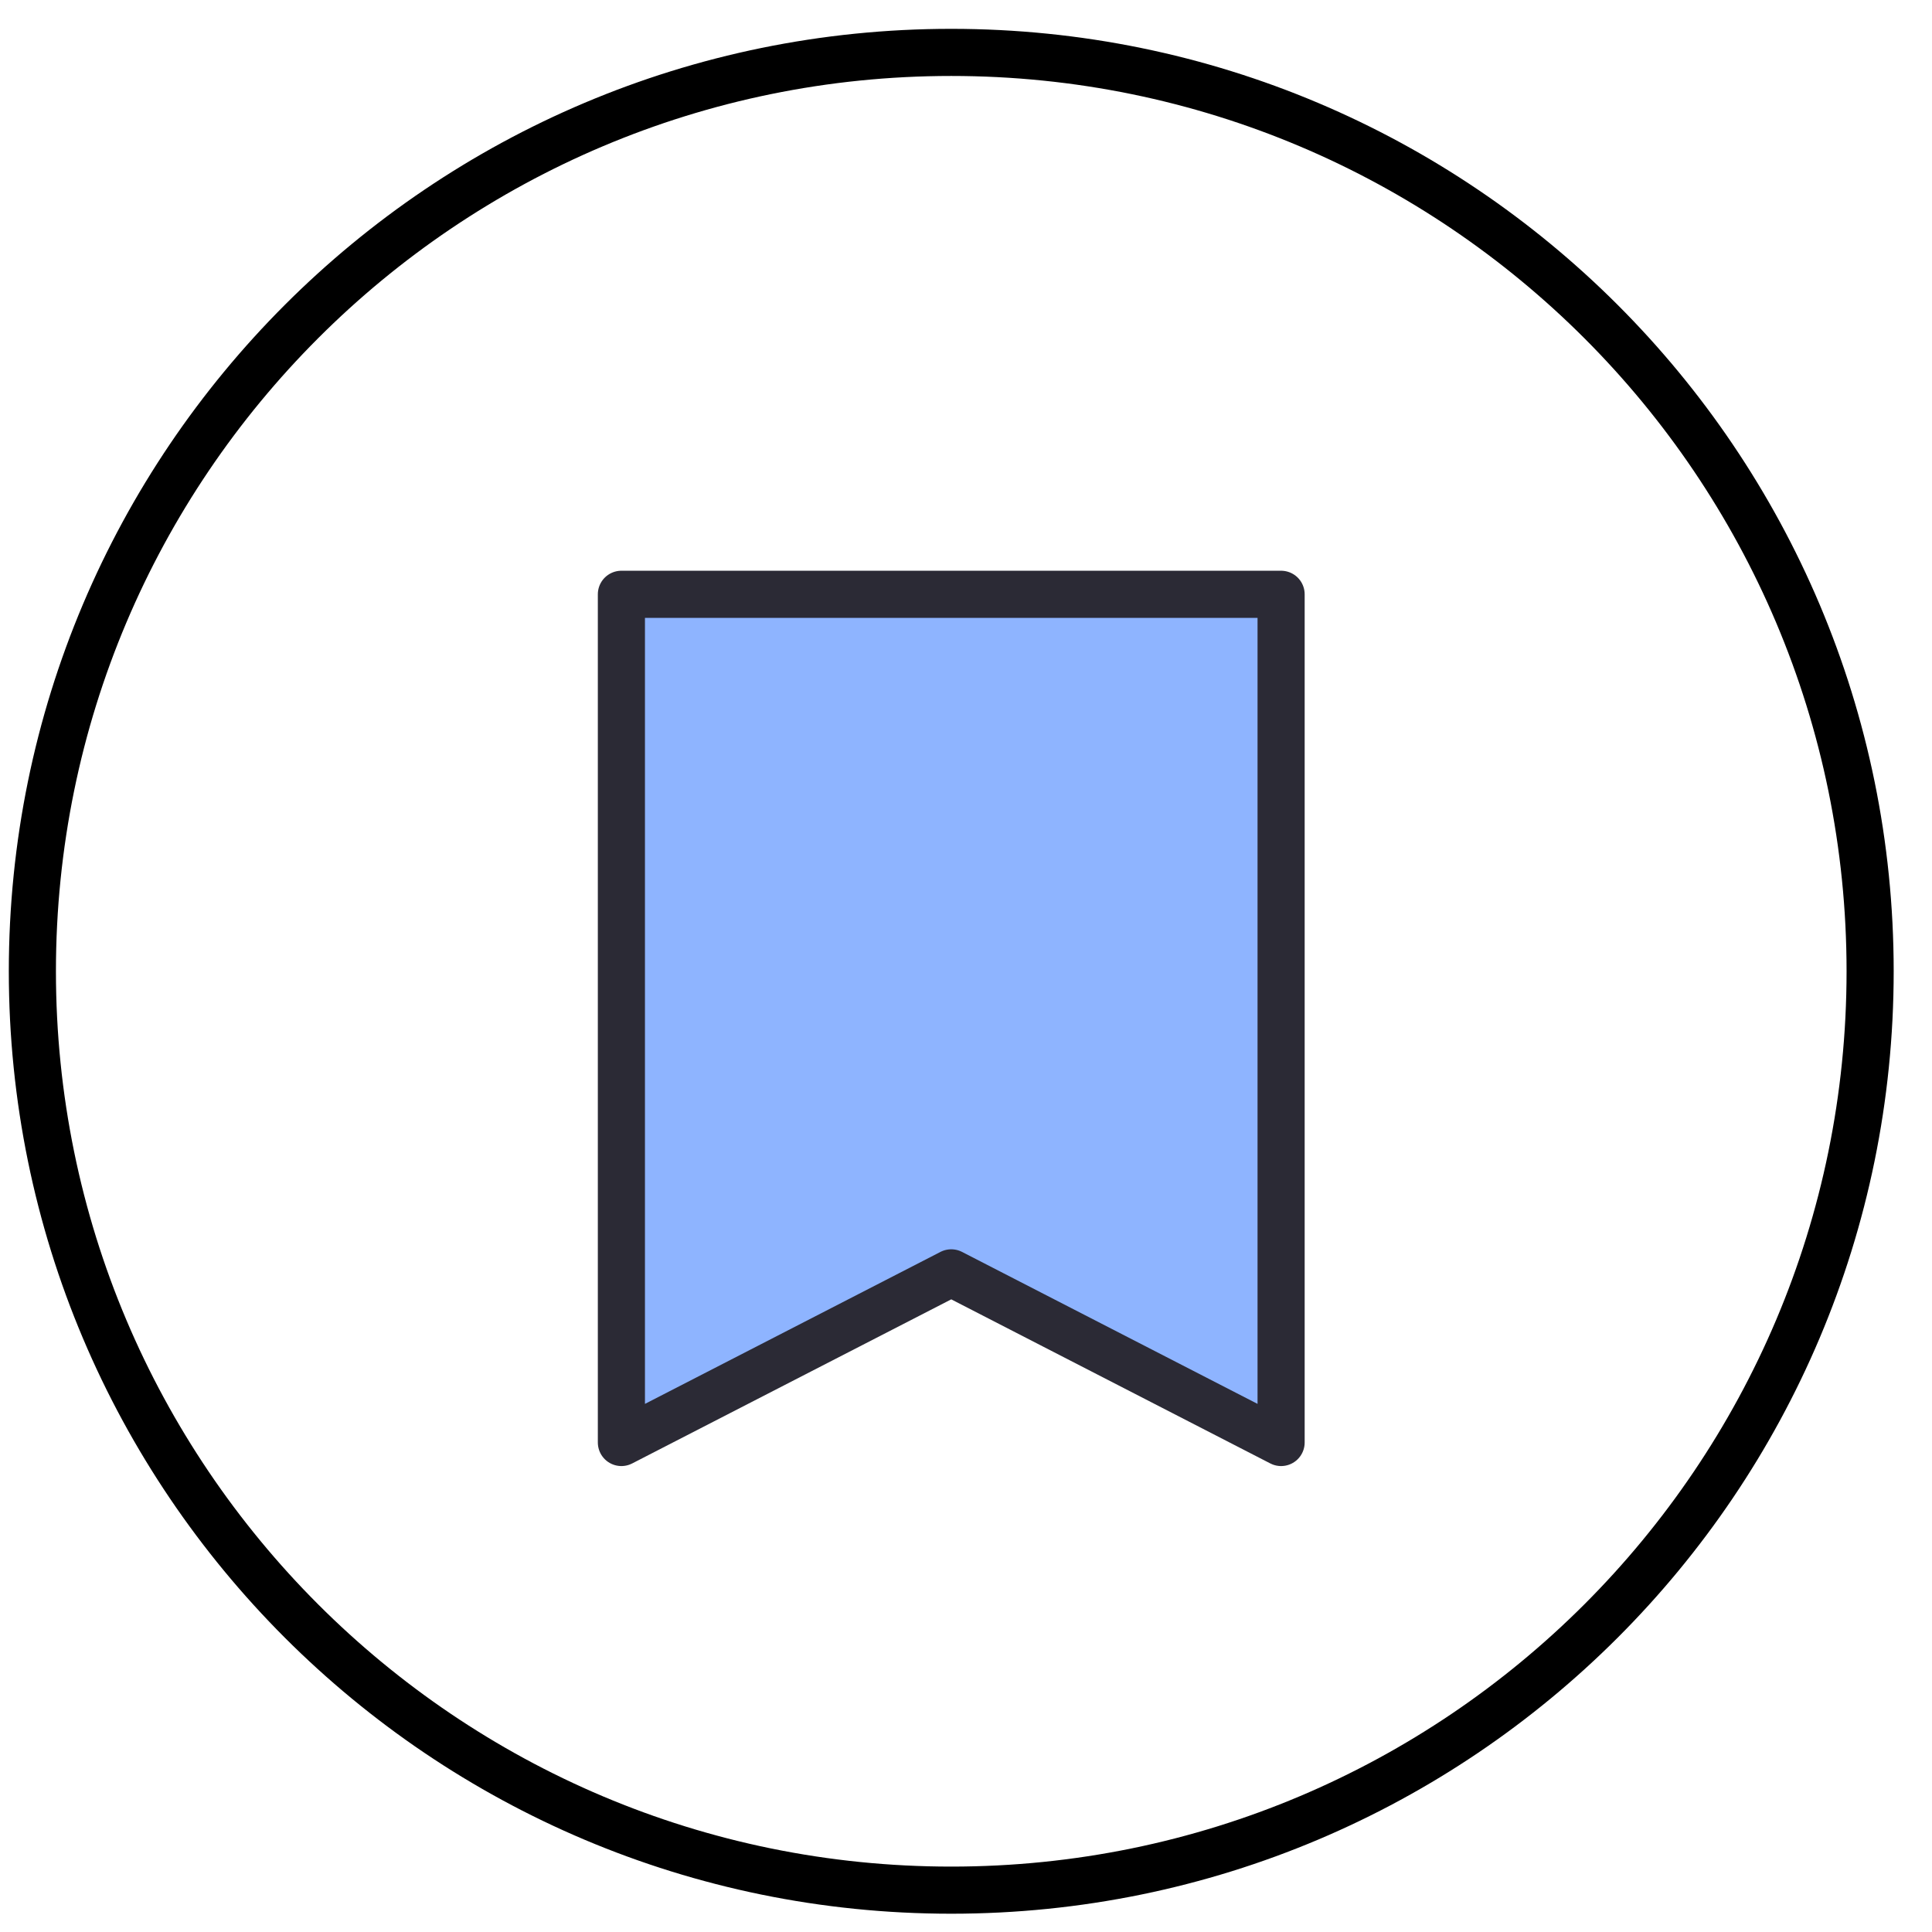
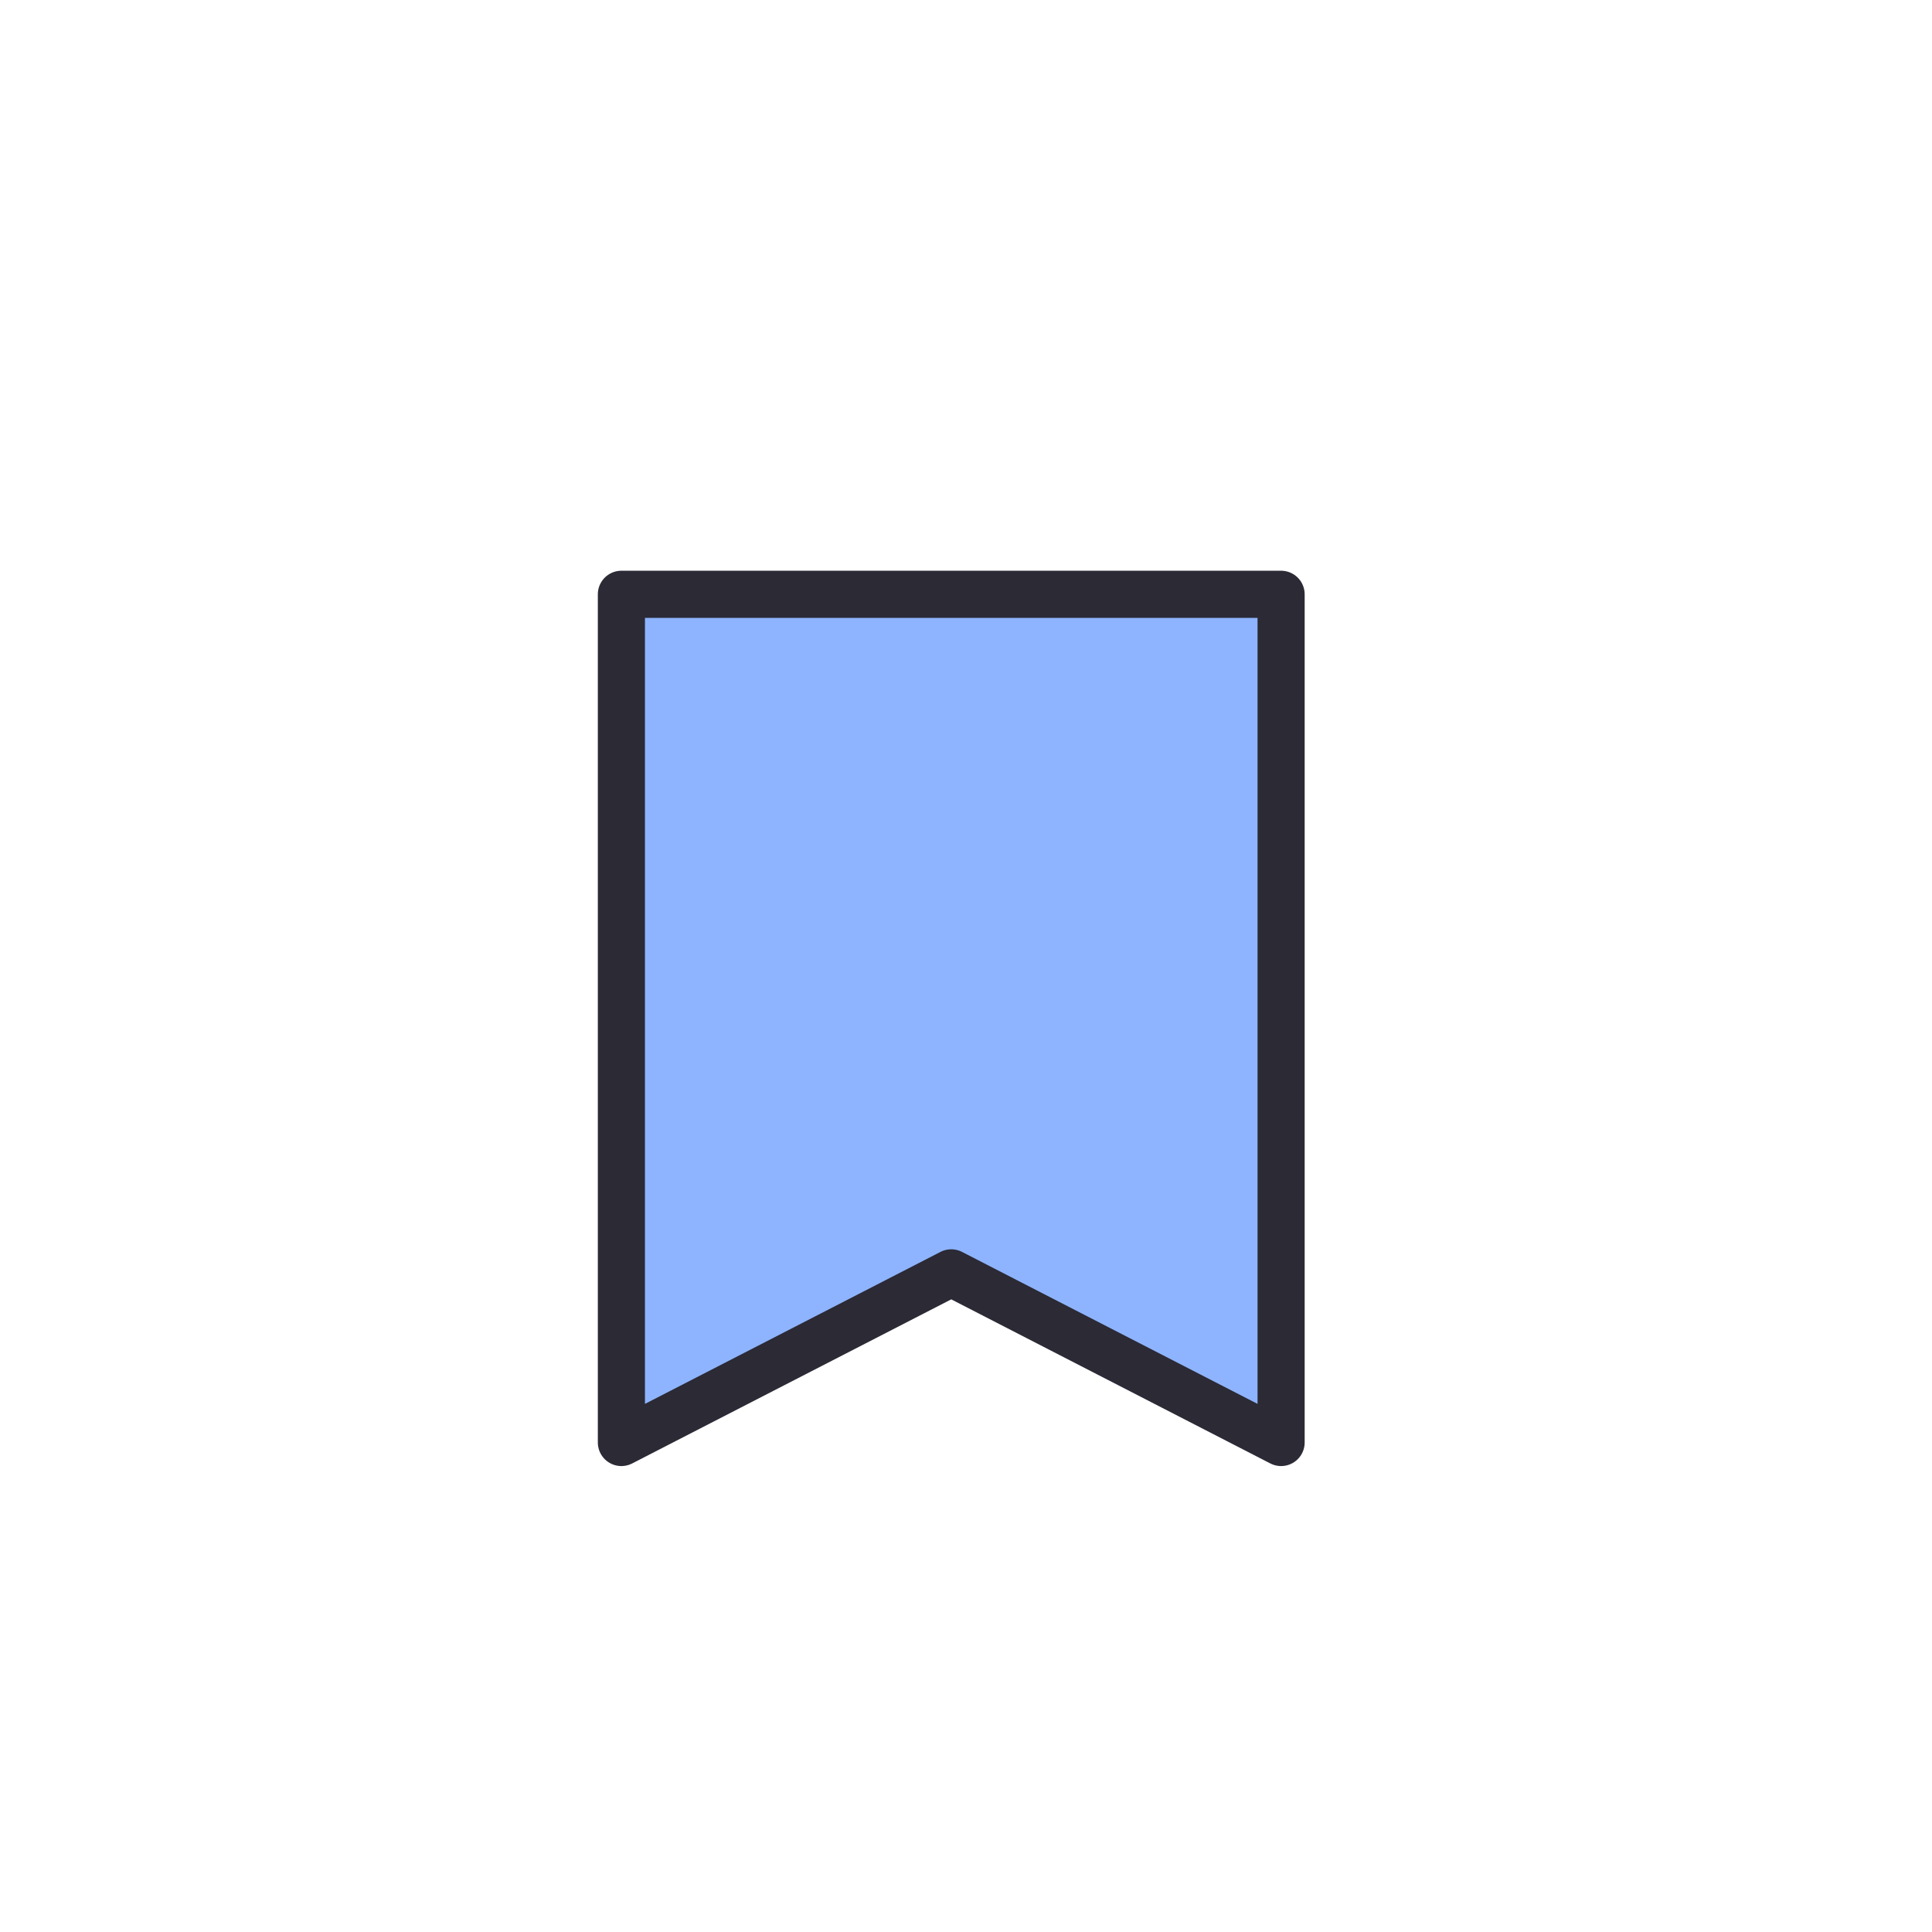
<svg xmlns="http://www.w3.org/2000/svg" width="41" height="41" viewBox="0 0 41 41" fill="none">
-   <path d="M20.187 1.112C30.957 1.112 39.687 9.843 39.687 20.612C39.687 31.382 30.957 40.112 20.187 40.112C9.417 40.112 0.687 31.382 0.687 20.612C0.687 9.843 9.417 1.112 20.187 1.112Z" stroke="black" />
  <path d="M13.187 12.612H27.187V30.612L20.187 27.012L13.187 30.612V12.612Z" fill="#8EB4FF" stroke="#2B2A35" stroke-linejoin="round" />
</svg>